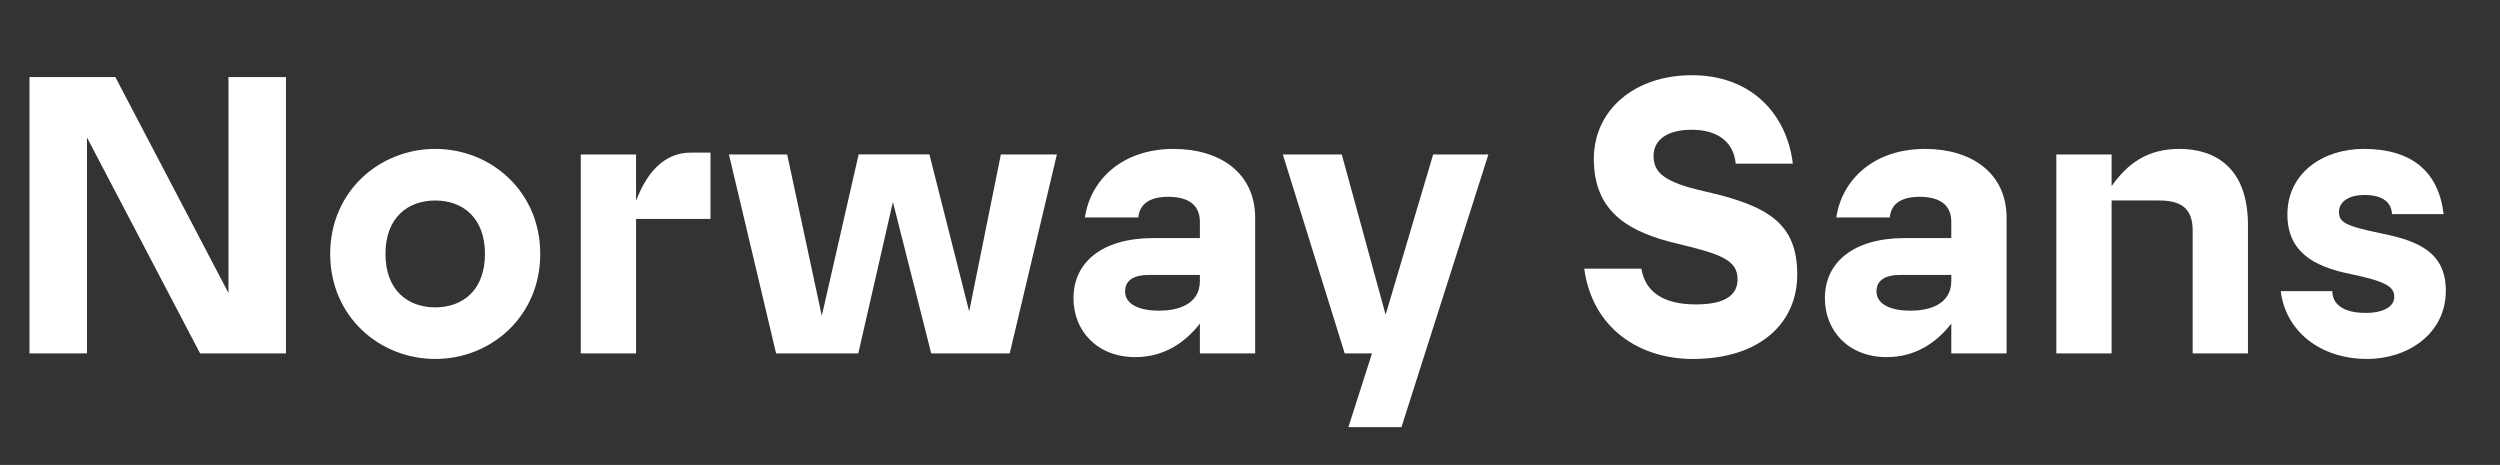
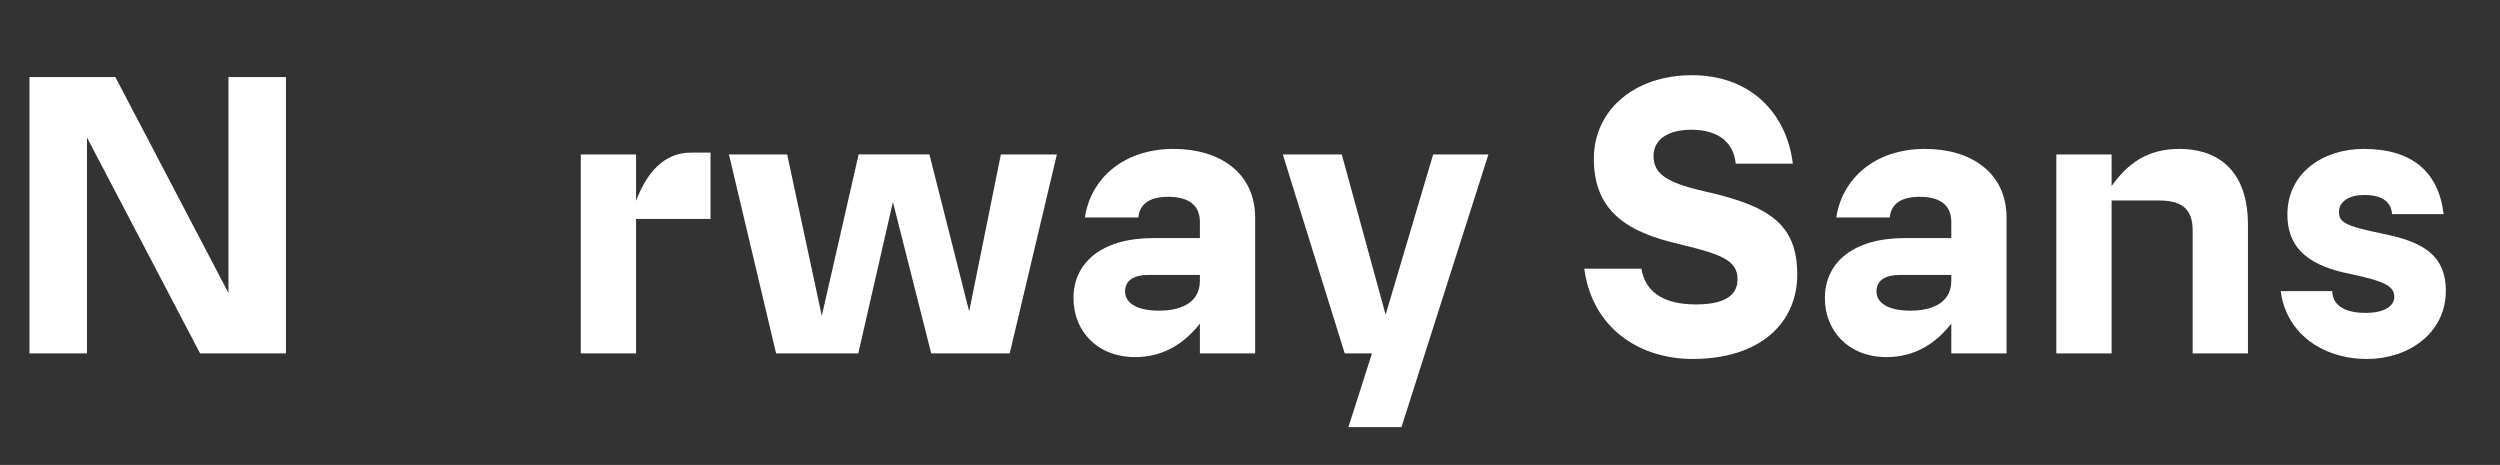
<svg xmlns="http://www.w3.org/2000/svg" id="Layer_1" data-name="Layer 1" width="725.87" height="135" viewBox="0 0 725.87 135">
  <rect x="0" y="0" width="725.87" height="135" fill="#333333" stroke="none" />
  <defs>
    <style>.cls-1{fill:#fff;}</style>
  </defs>
  <path class="cls-1" d="M8.56,22.37H33.49l32.847,62.7V22.37H83.028v80.246H58.1l-32.847-62.7v62.7H8.56Z" />
-   <path class="cls-1" d="M95.872,73.728c0-18.189,14.336-30.494,30.493-30.494s30.493,12.305,30.493,30.494-14.337,30.494-30.493,30.494S95.872,91.917,95.872,73.728Zm44.937,0c0-10.592-6.527-15.514-14.444-15.514S111.92,63.136,111.92,73.728s6.527,15.514,14.445,15.514S140.809,84.32,140.809,73.728Z" />
  <path class="cls-1" d="M184.679,102.616h-16.05V44.84h16.05V58.32c2.889-7.6,7.7-14.015,15.943-14.015h5.67V63.563H184.679Z" />
  <path class="cls-1" d="M211.644,44.84h16.905L238.606,91.7l10.7-46.863h20.543L281.4,90.419l9.2-45.579h16.262l-13.695,57.776h-22.79L259.256,58.642,249.2,102.616h-23.86Z" />
  <path class="cls-1" d="M348.386,93.95c-4.387,5.671-10.593,9.736-18.725,9.736-11.127,0-17.974-7.6-17.974-17.119,0-10.379,8.238-17.44,23.217-17.44h13.482V64.419c0-4.815-3.21-7.275-9.2-7.275-5.885,0-8.346,2.46-8.666,5.992H315c1.605-10.914,10.807-19.9,25.786-19.9,13.267,0,23.646,6.848,23.646,20.008v39.374H348.386Zm0-12.412V79.826H333.62c-4.387,0-6.955,1.5-6.955,4.816,0,3.21,3.21,5.563,9.951,5.563C341.431,90.205,348.386,88.707,348.386,81.538Z" />
  <path class="cls-1" d="M398.354,102.616h-7.917L372.462,44.84h17.119l12.732,46.542,13.8-46.542h16.049l-25.25,79.176H391.507Z" />
  <path class="cls-1" d="M459.985,78.008h16.584c1.178,6.954,6.634,10.378,15.836,10.378,7.917,0,12.09-2.354,12.09-7.276,0-5.456-4.493-7.275-17.119-10.271-14.123-3.317-24.608-8.987-24.608-24.716,0-14.23,11.876-24.287,28.461-24.287,17.439,0,27.6,11.448,29.316,25.679H503.96c-.534-5.671-4.493-9.844-12.839-9.844-6.955,0-11.02,2.889-11.02,7.6,0,5.028,3.423,7.7,14.765,10.271,18.4,4.173,26.962,9.2,26.962,24.181,0,13.8-10.485,24.5-30.386,24.5C476.142,104.222,462.34,95.448,459.985,78.008Z" />
  <path class="cls-1" d="M566.555,93.95c-4.387,5.671-10.593,9.736-18.725,9.736-11.127,0-17.975-7.6-17.975-17.119,0-10.379,8.239-17.44,23.218-17.44h13.482V64.419c0-4.815-3.21-7.275-9.2-7.275-5.885,0-8.346,2.46-8.666,5.992H533.172c1.605-10.914,10.807-19.9,25.786-19.9,13.267,0,23.646,6.848,23.646,20.008v39.374H566.555Zm0-12.412V79.826H551.789c-4.387,0-6.955,1.5-6.955,4.816,0,3.21,3.21,5.563,9.951,5.563C559.6,90.205,566.555,88.707,566.555,81.538Z" />
  <path class="cls-1" d="M636.637,66.987c0-5.457-2.246-8.773-9.629-8.773H613.1v44.4h-16.05V44.84H613.1v9.2c4.6-6.526,10.378-10.807,19.686-10.807,10.486,0,19.9,5.564,19.9,22.041v37.341h-16.05Z" />
  <path class="cls-1" d="M662.213,84.534h14.978c0,3.745,3.1,6.313,9.63,6.313,5.778,0,8.346-2.14,8.346-4.6,0-2.889-2.033-4.493-12.946-6.74-10.486-2.14-18.082-6.42-18.082-17.227,0-12.09,10.378-19.045,22.147-19.045,13.8,0,21.72,6.42,23.218,18.939h-14.98c-.213-3.21-2.353-5.565-8.13-5.565-4.173,0-7.277,1.82-7.277,4.922,0,3,1.712,4.067,12.626,6.313,10.486,2.14,18.4,5.457,18.4,16.585,0,12.517-11.127,19.794-22.79,19.794C673.447,104.222,663.6,95.982,662.213,84.534Z" />
</svg>